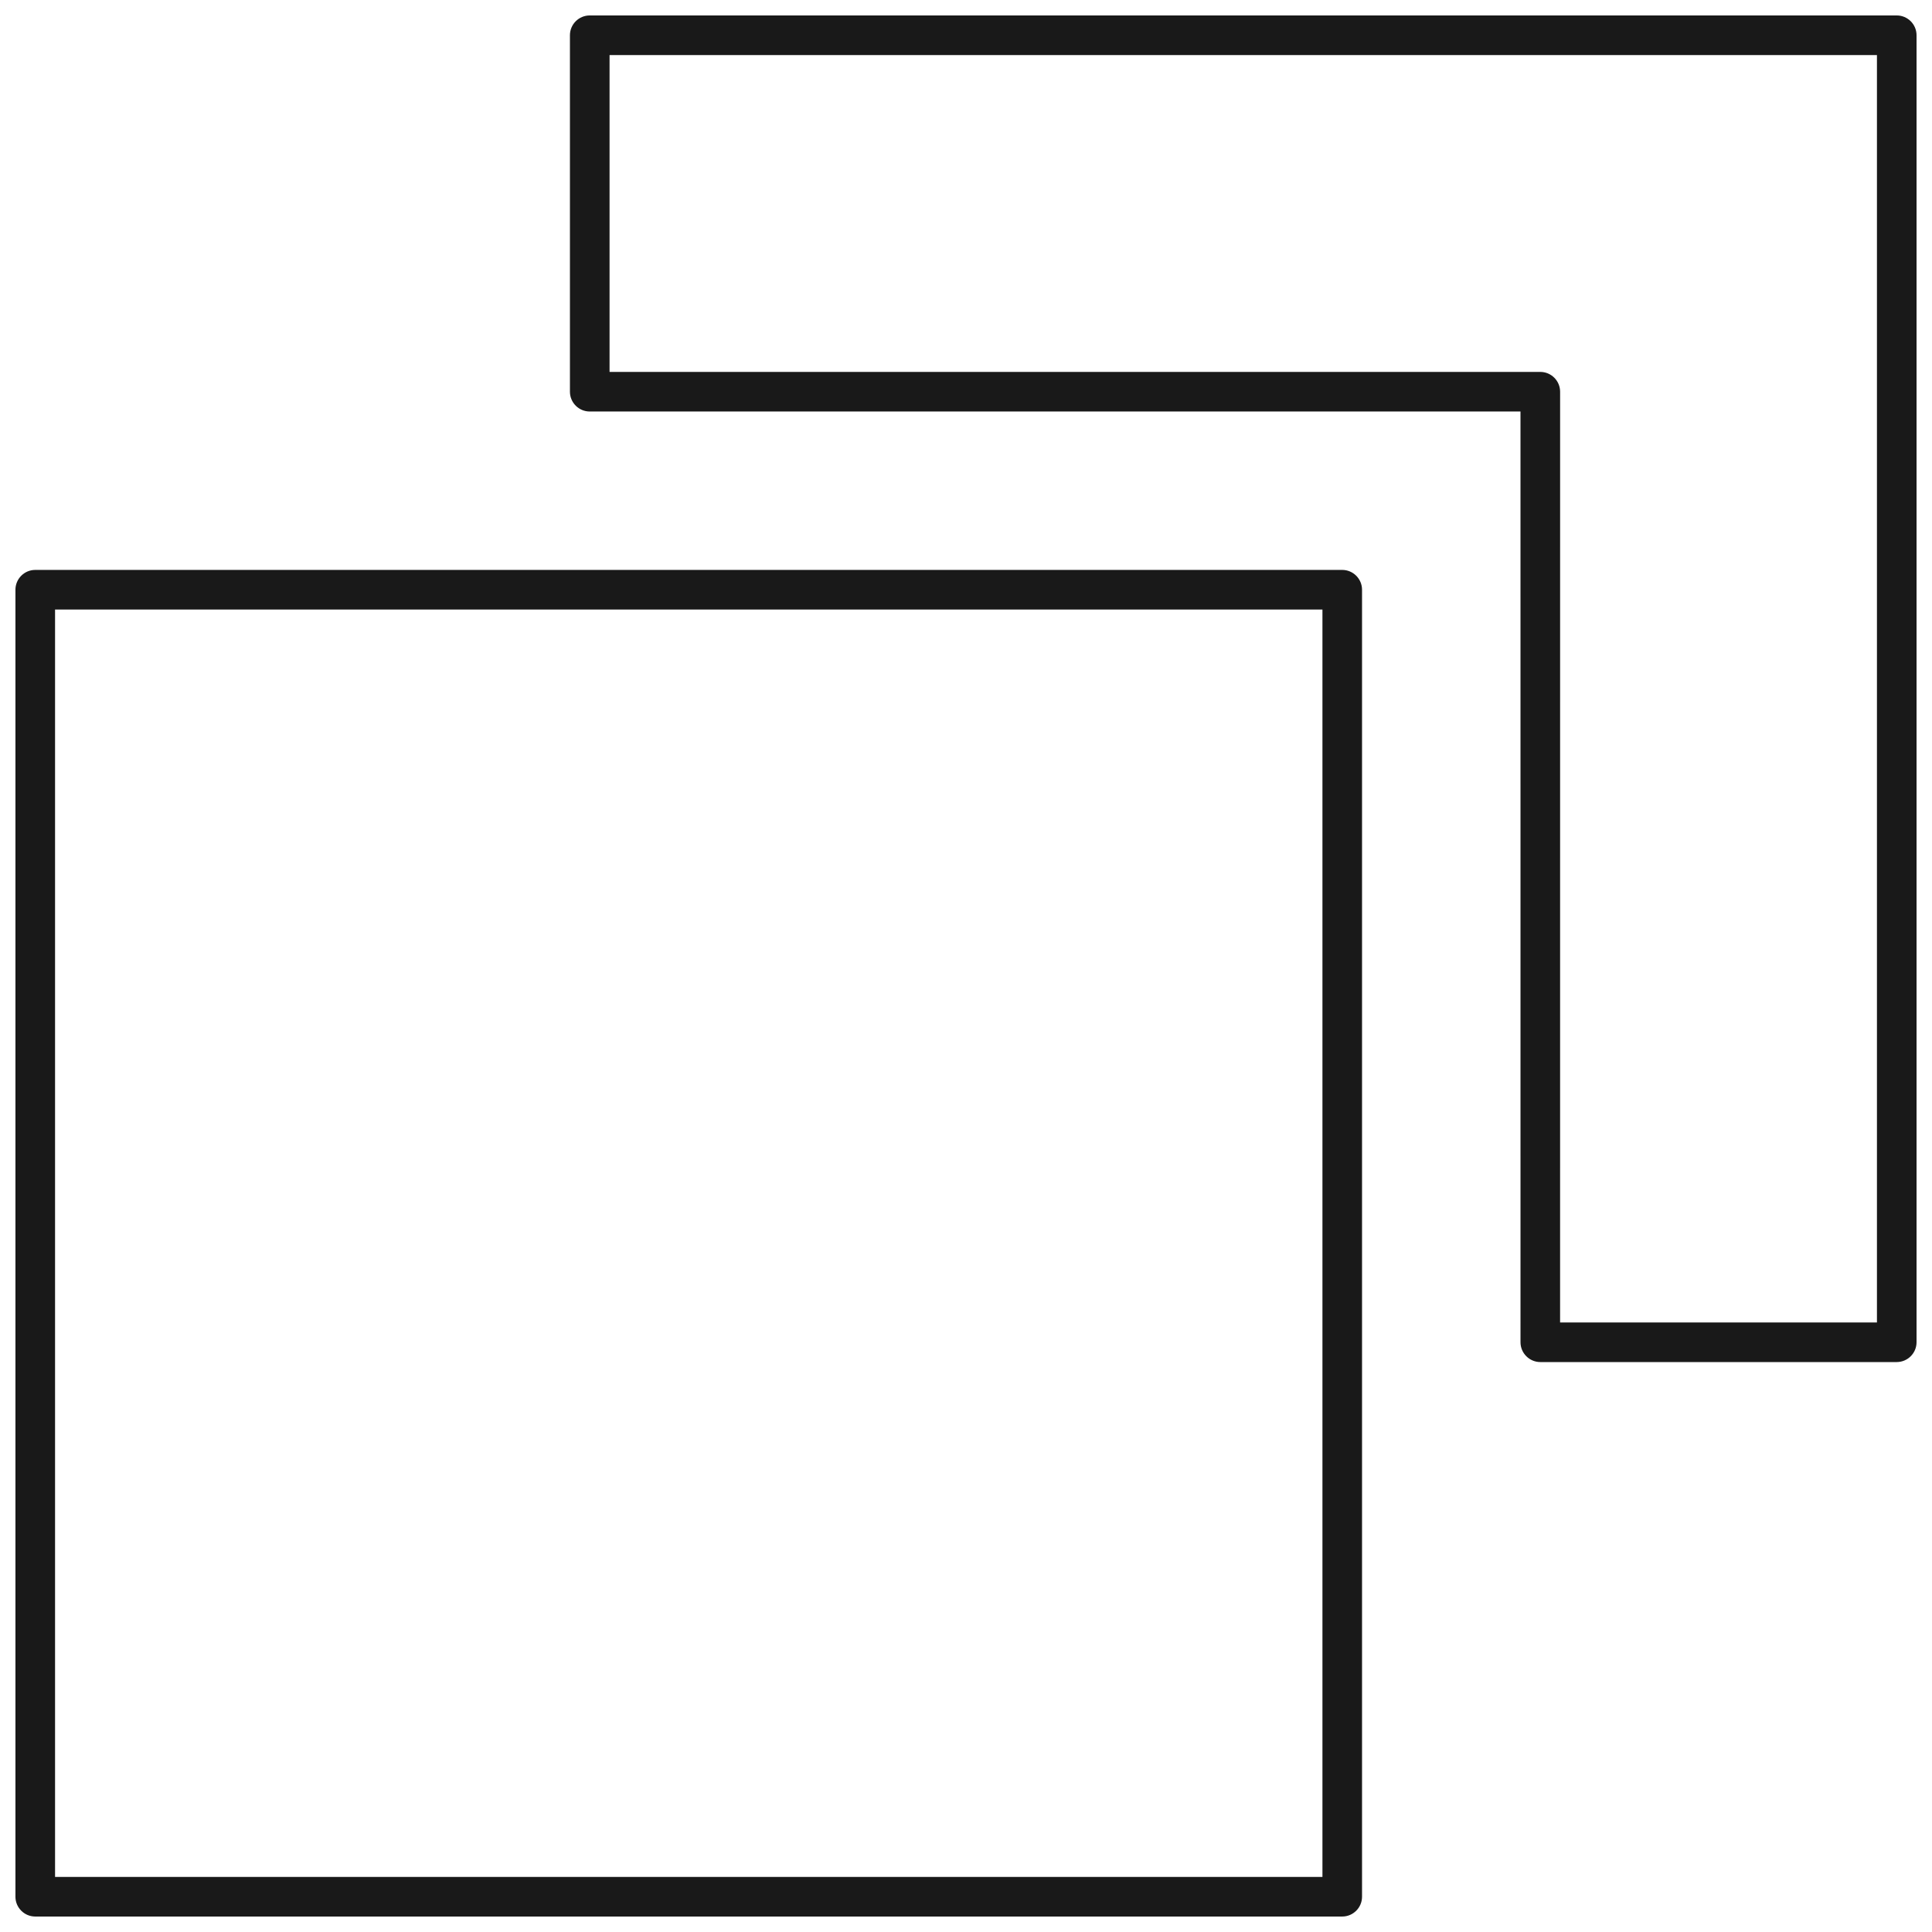
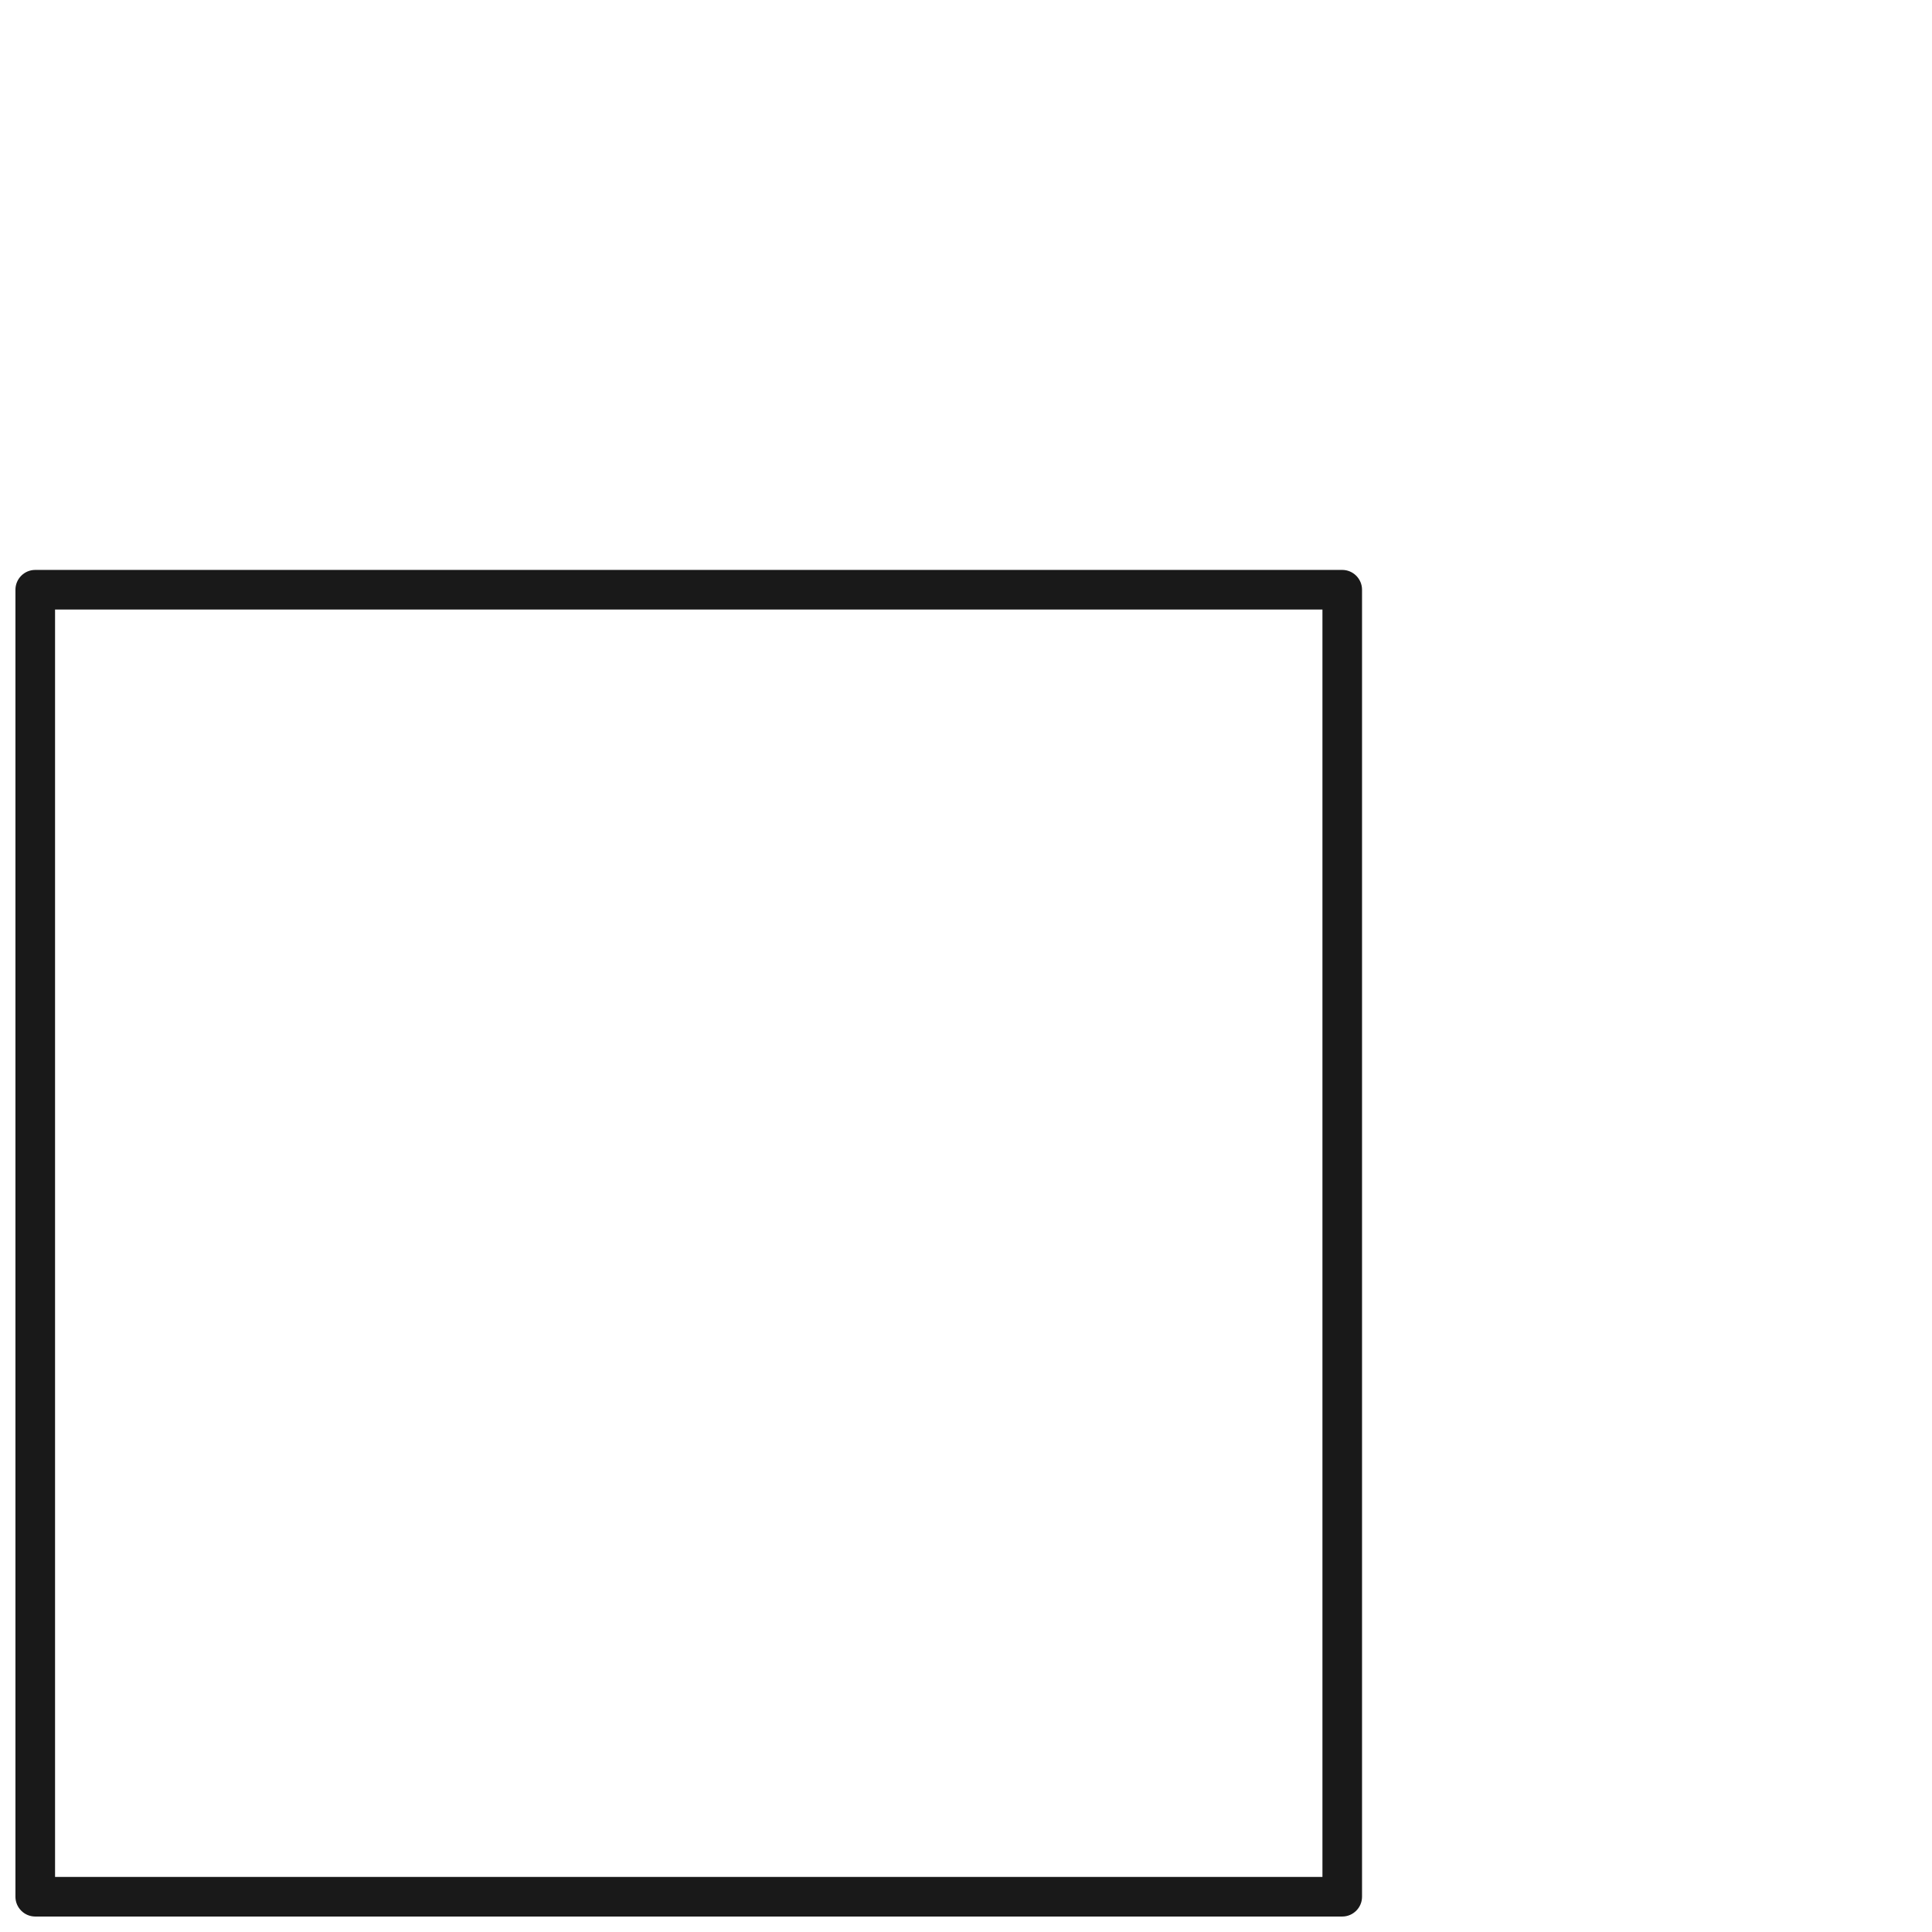
<svg xmlns="http://www.w3.org/2000/svg" width="800px" height="800px" version="1.1" viewBox="144 144 512 512">
  <defs>
    <clipPath id="b">
      <path d="m148.09 295h356.91v356.9h-356.91z" />
    </clipPath>
    <clipPath id="a">
-       <path d="m295 148.09h356.9v356.91h-356.9z" />
-     </clipPath>
+       </clipPath>
  </defs>
  <g>
    <g clip-path="url(#b)">
      <path d="m499.71 651.9h-346.37c-2.898 0-5.25-2.359-5.25-5.246v-346.37c0-2.891 2.352-5.25 5.246-5.25h346.37c2.887 0 5.246 2.363 5.246 5.246v346.37c0.004 2.891-2.356 5.25-5.242 5.25zm-341.12-10.496h335.87v-335.87h-335.87z" fill="#191919" />
    </g>
    <g clip-path="url(#a)">
      <path d="m646.66 504.96h-94.465c-2.887 0-5.246-2.363-5.246-5.246l-0.004-246.66h-246.66c-2.894 0-5.246-2.352-5.246-5.25v-94.465c0-2.894 2.352-5.246 5.246-5.246h346.37c2.891 0 5.25 2.352 5.25 5.246v346.37c0 2.891-2.359 5.25-5.246 5.25zm-89.219-10.496h83.969v-335.87h-335.87v83.969h246.66c2.887 0 5.246 2.352 5.246 5.246z" fill="#191919" />
    </g>
  </g>
</svg>